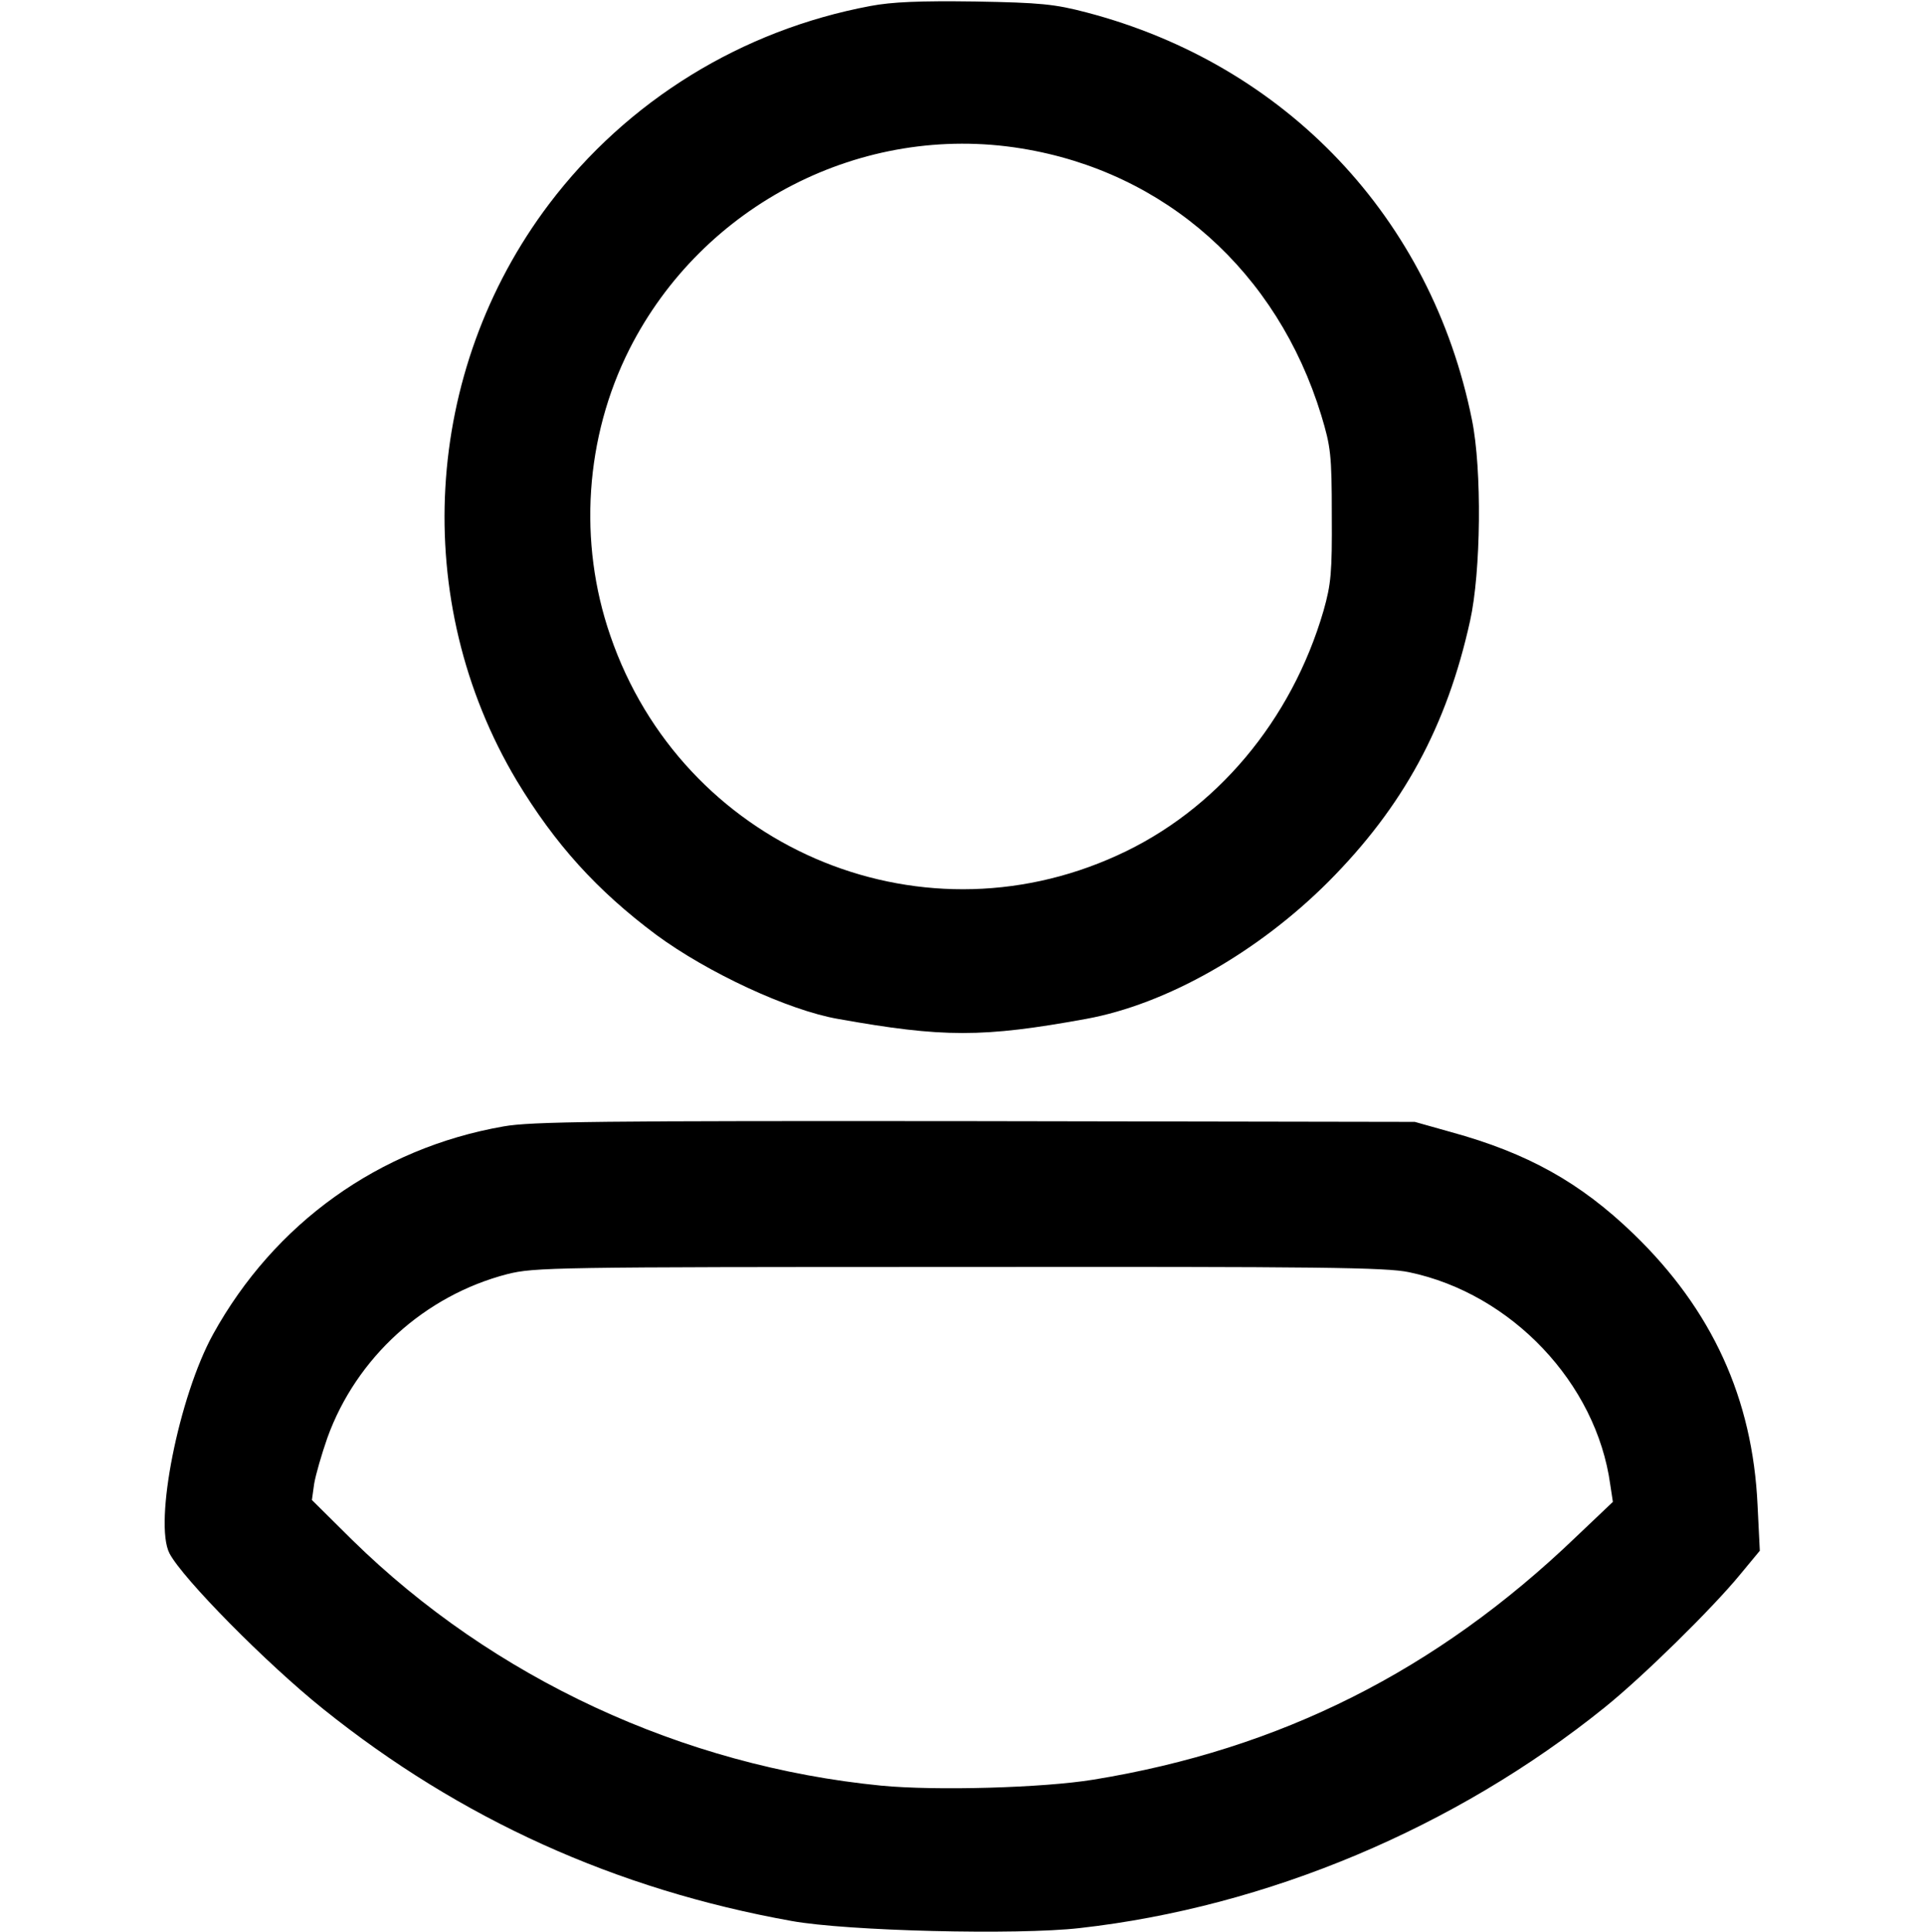
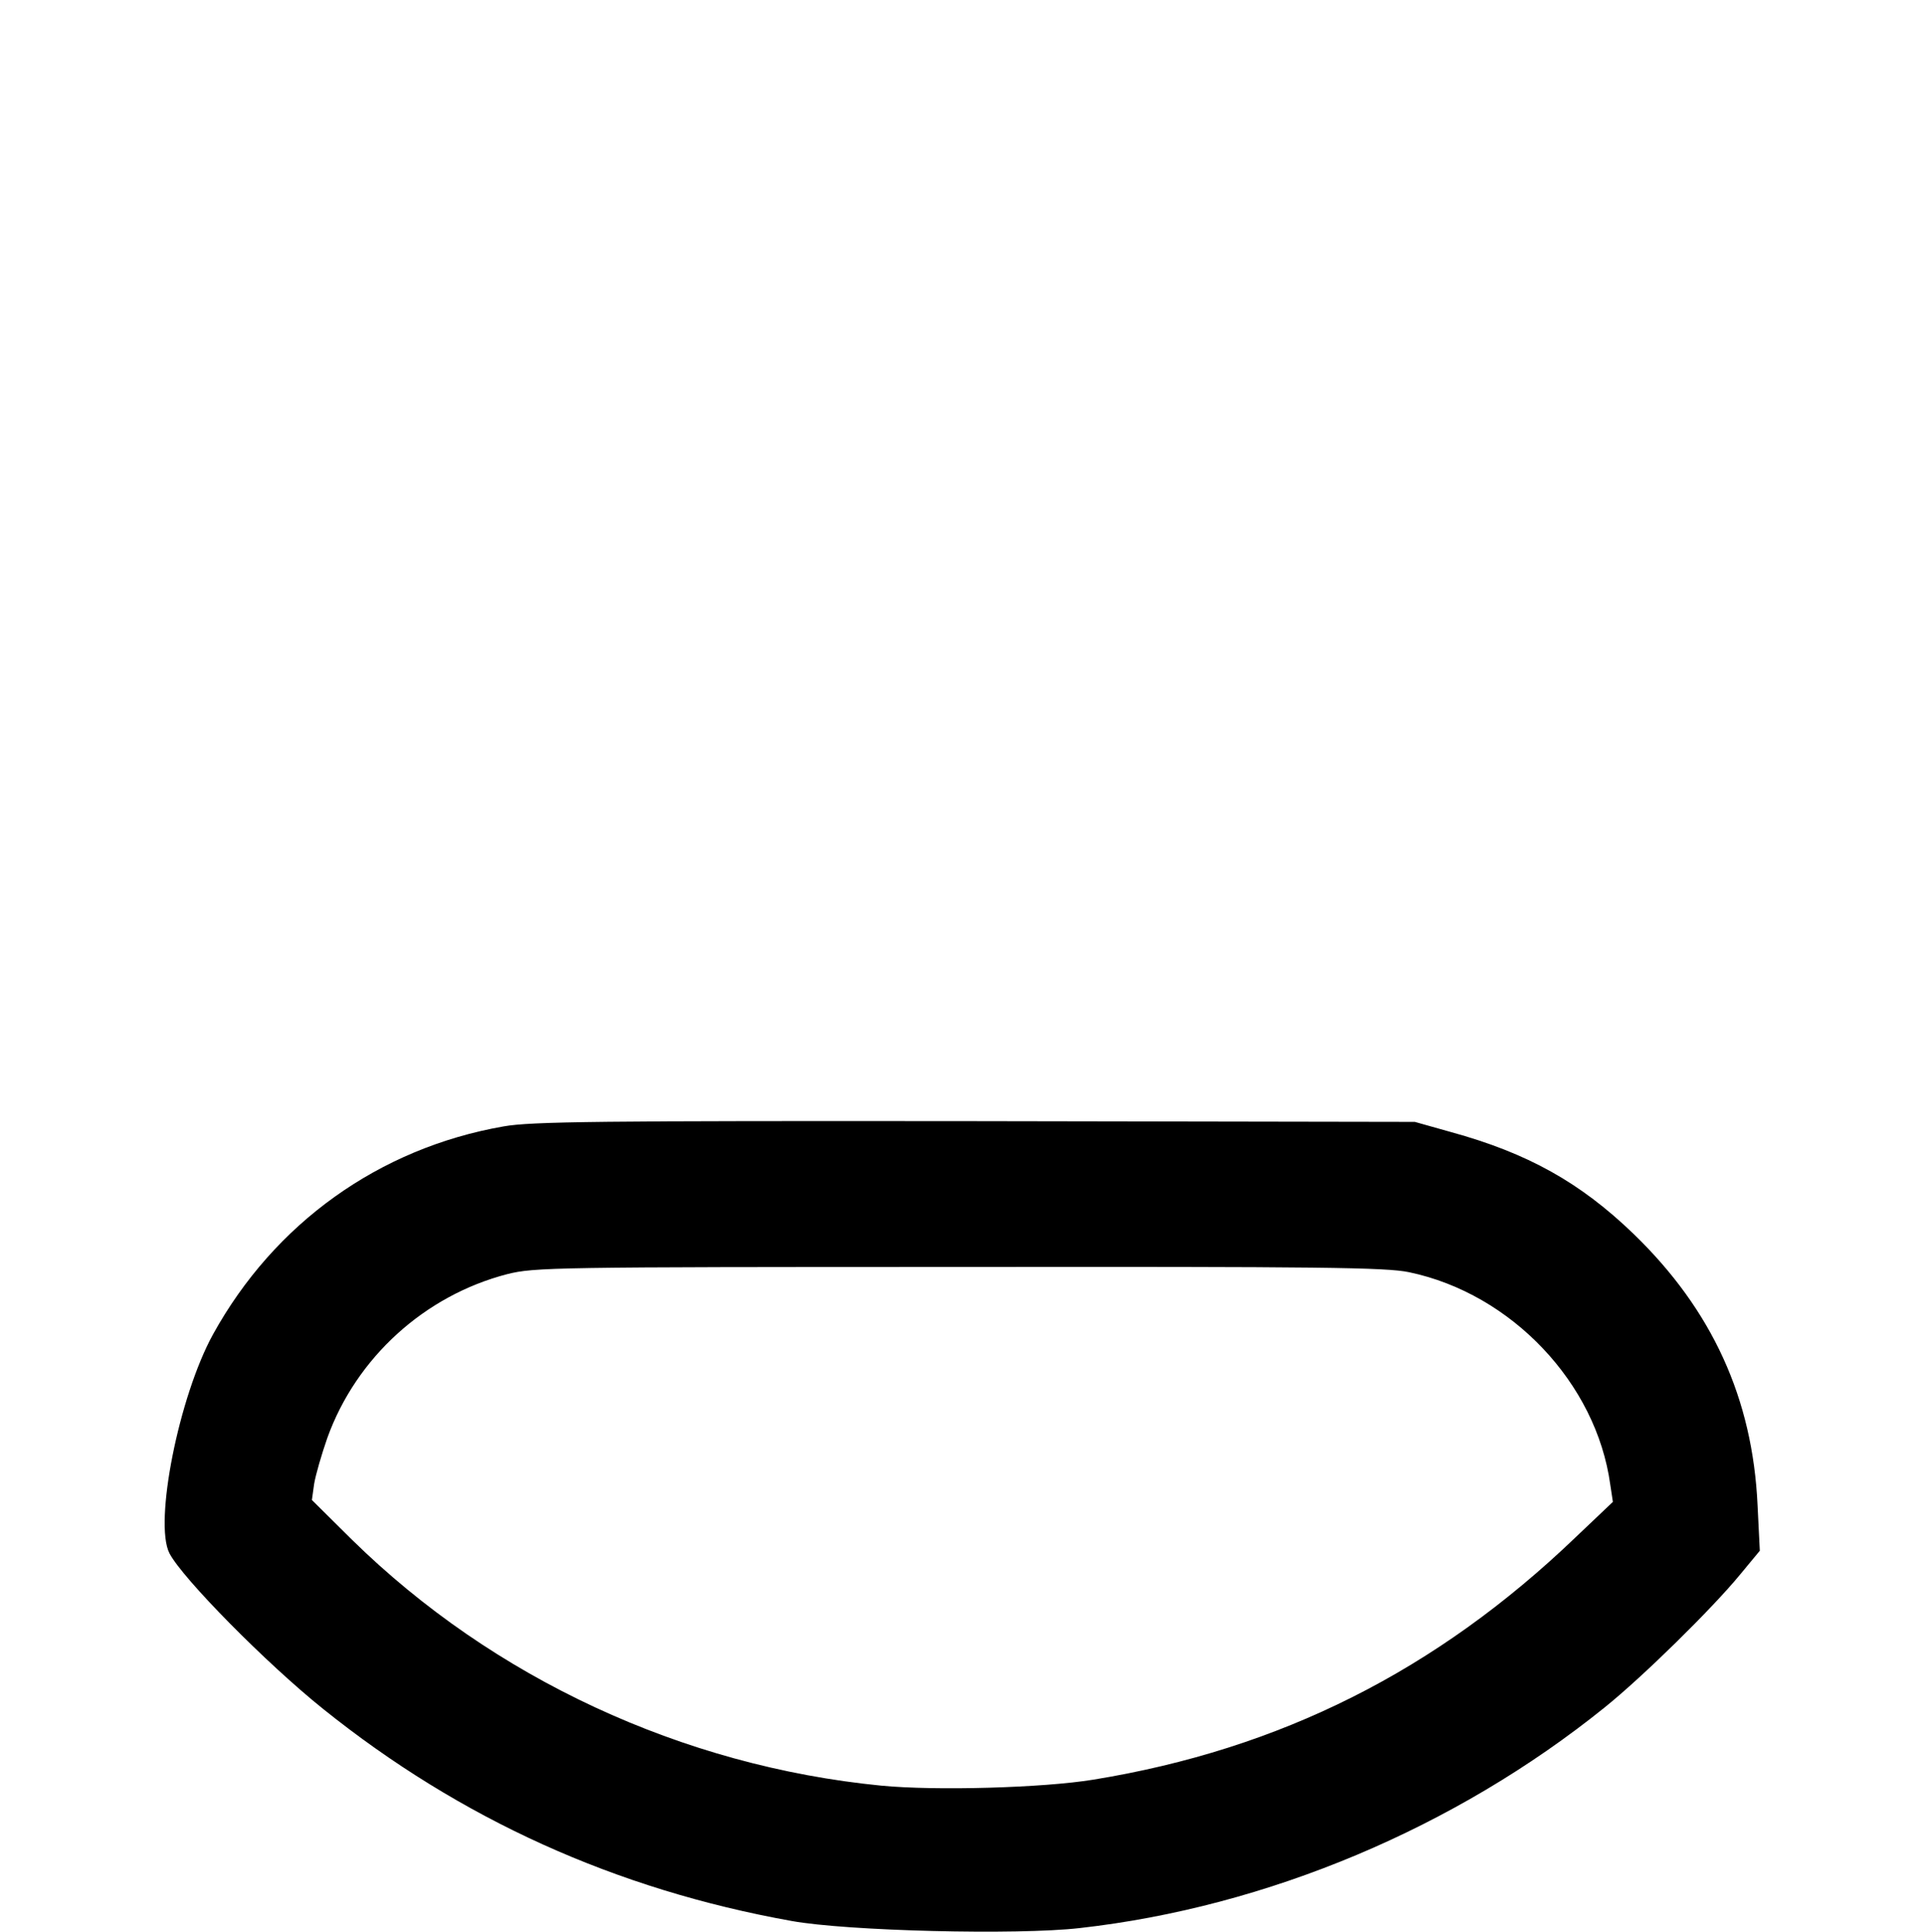
<svg xmlns="http://www.w3.org/2000/svg" version="1.1" width="765" height="768" viewBox="0 0 765 768">
  <g id="icomoon-ignore">
</g>
-   <path fill="#000" d="M346.048 2.391c-51.101 9.563-96.523 37.504-127.751 78.742-50.204 66.49-55.433 157.783-12.85 229.204 15.241 25.251 31.826 43.63 55.433 61.261 20.47 15.091 52.594 30.033 72.317 33.47 41.837 7.471 57.525 7.471 98.615 0 31.975-5.827 68.283-26.447 96.374-54.537 29.734-29.883 47.066-61.709 56.33-103.695 4.333-19.424 4.781-60.214 0.747-79.938-16.137-80.237-73.961-141.199-153.301-161.967-12.551-3.287-18.229-3.885-44.228-4.333-22.114-0.298-33.021 0.149-41.687 1.793zM406.114 59.020c57.227 9.264 101.752 49.009 119.234 106.085 3.736 12.401 4.183 15.539 4.183 39.595 0.149 23.010-0.299 27.493-3.287 38.102-12.7 43.63-42.733 79.489-82.030 97.27-79.938 36.458-173.024-4.034-201.562-87.409-12.85-37.204-10.011-78.892 7.62-113.855 29.136-57.525 92.488-90.098 155.841-79.788z" />
  <path fill="#000" d="M200.218 447.801c-49.607 8.666-91.144 38.549-115.498 82.627-13.597 24.654-23.608 75.007-17.332 87.109 5.23 10.011 38.549 43.779 61.112 61.858 54.537 43.779 116.246 71.72 186.172 84.271 22.114 4.034 89.799 5.678 114.602 2.839 74.559-8.367 149.416-39.894 208.735-87.707 15.241-12.252 42.883-39.446 53.79-52.744l7.919-9.563-0.896-18.080c-1.942-42.434-18.079-77.696-49.307-107.878-21.217-20.47-42.136-32.125-72.616-40.492l-14.344-4.034-174.817-0.298c-149.864-0.149-176.61 0.149-187.517 2.092zM560.312 505.774c40.641 8.517 74.409 44.077 79.938 84.42l1.046 6.873-14.792 14.045c-55.284 53.043-117.441 84.271-191.702 96.374-20.022 3.287-62.755 4.483-84.42 2.391-79.041-7.77-154.347-42.733-210.378-97.718l-15.988-15.839 0.896-6.425c0.598-3.586 2.988-11.804 5.23-18.229 11.505-31.975 38.698-56.629 71.57-65.146 10.758-2.689 18.079-2.839 179.599-2.839 144.187-0.149 169.886 0.149 179.001 2.092z" />
</svg>